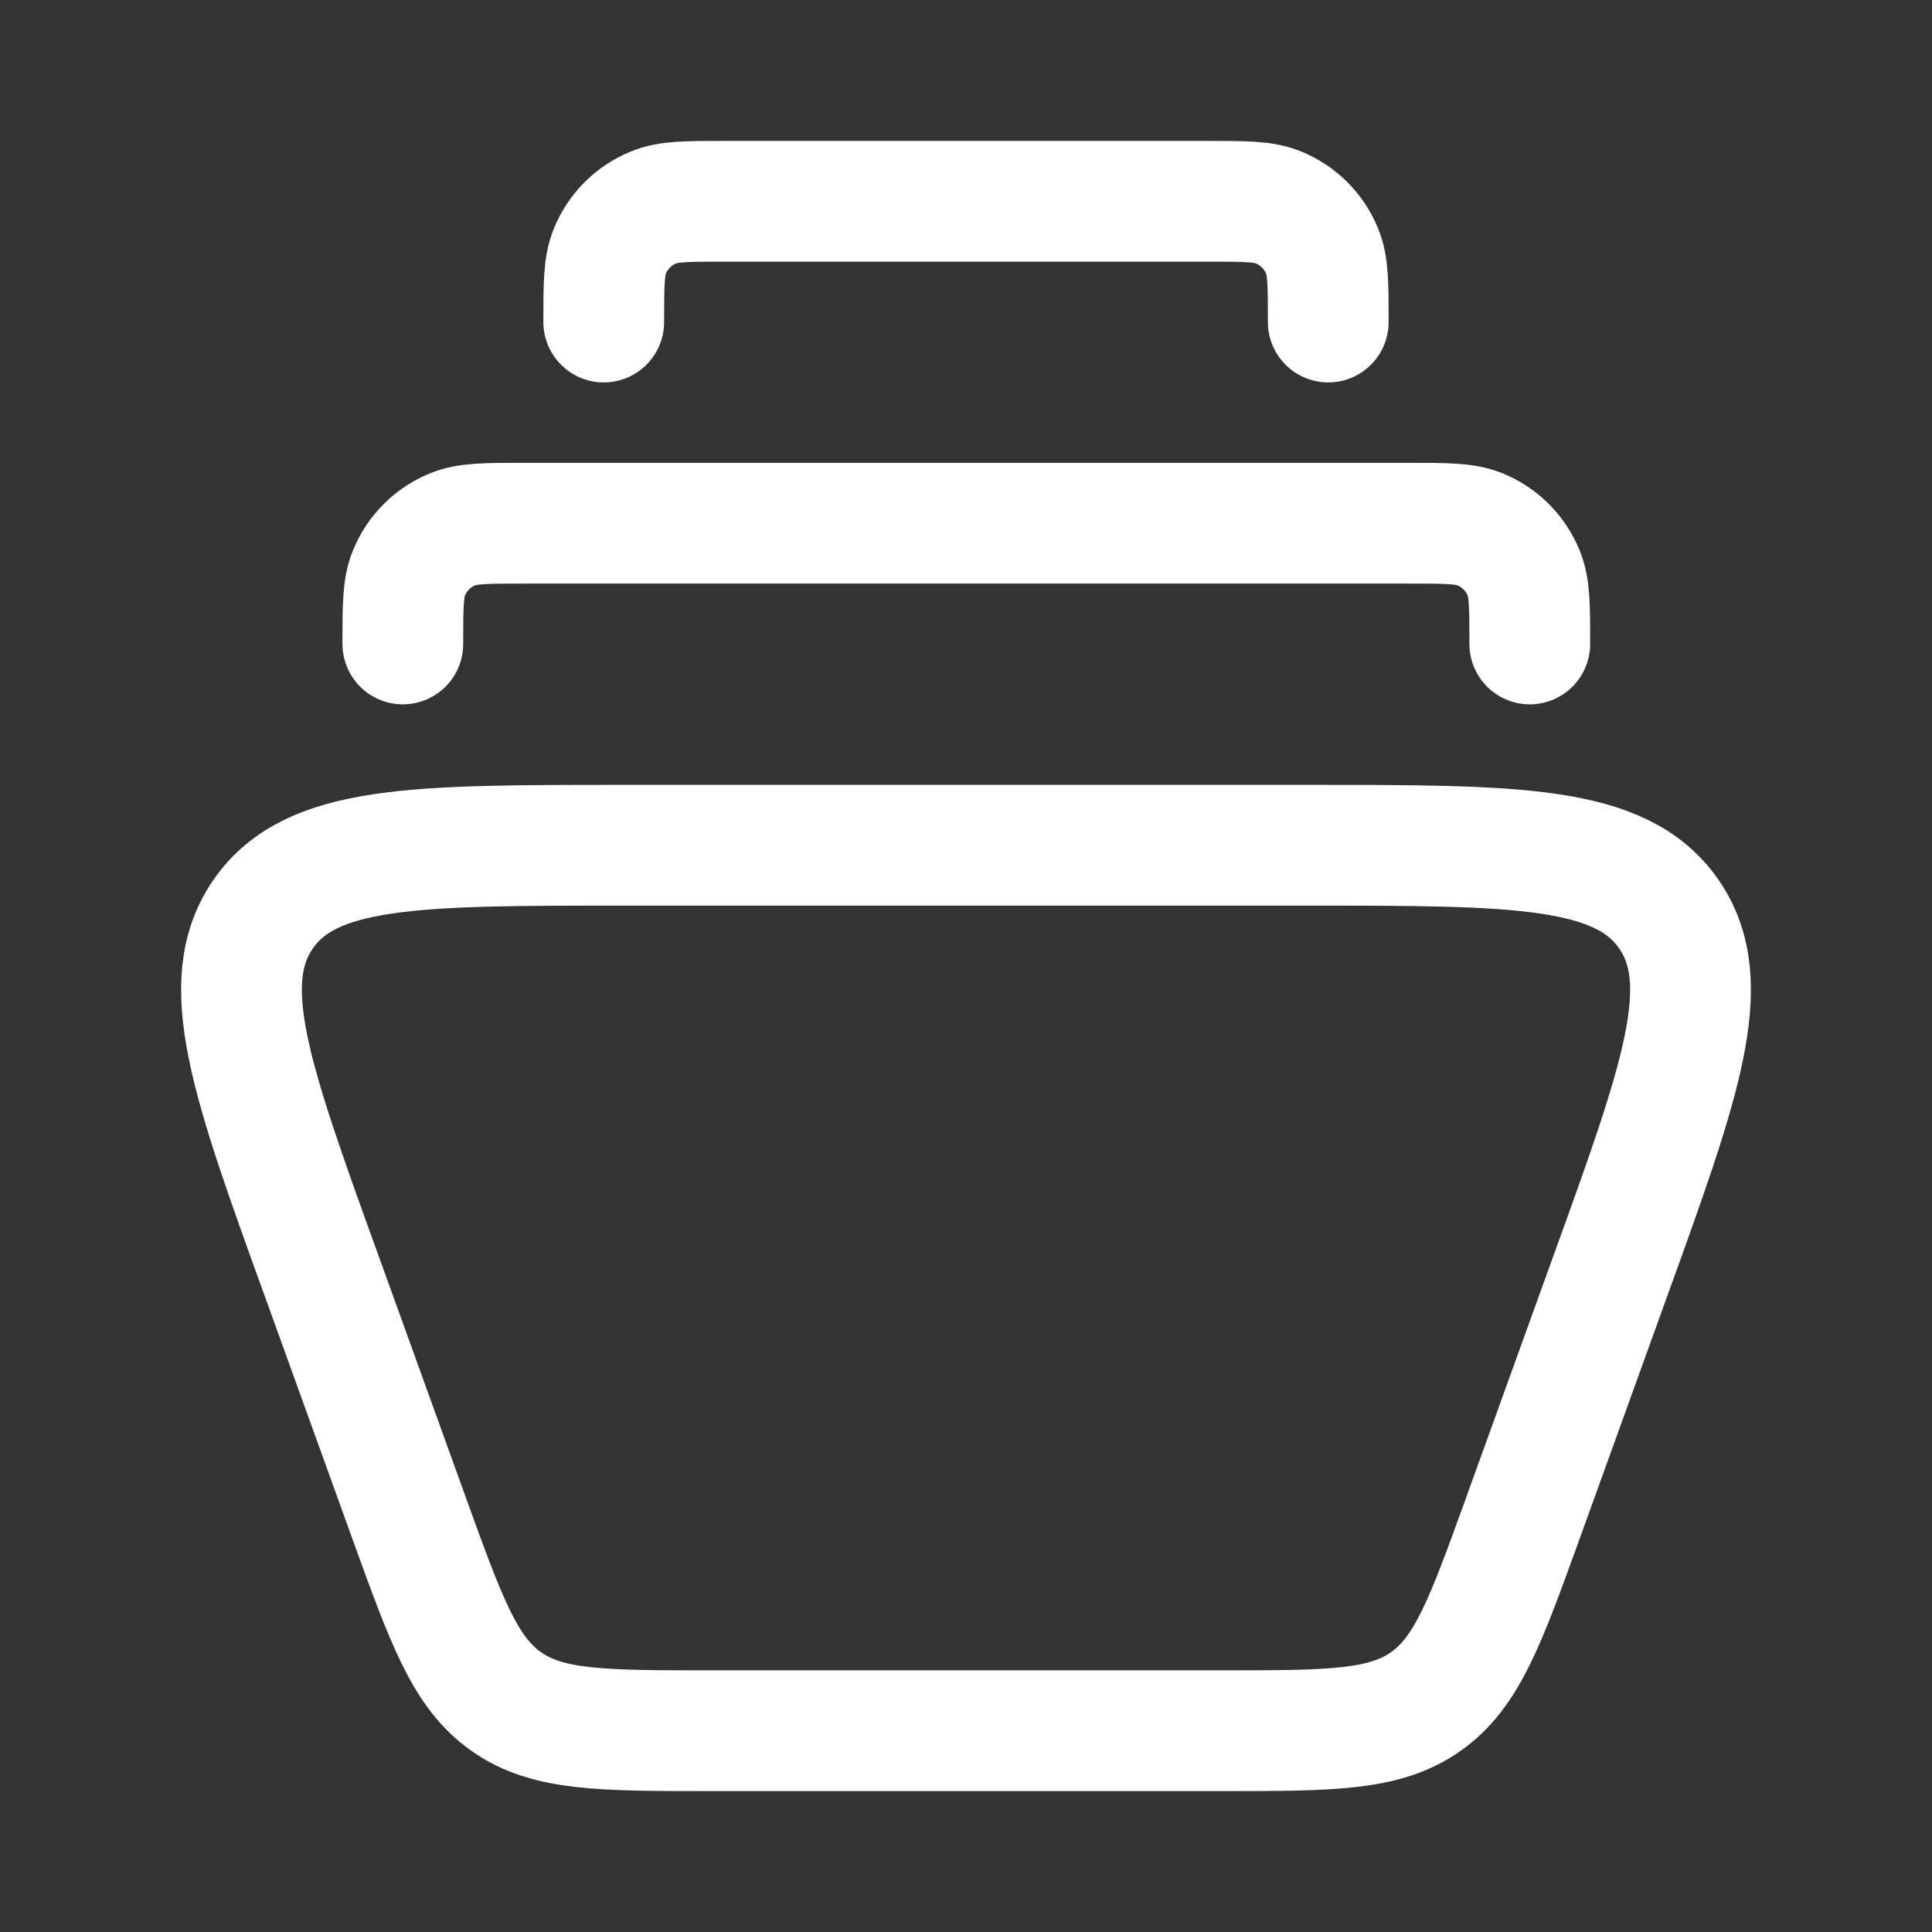
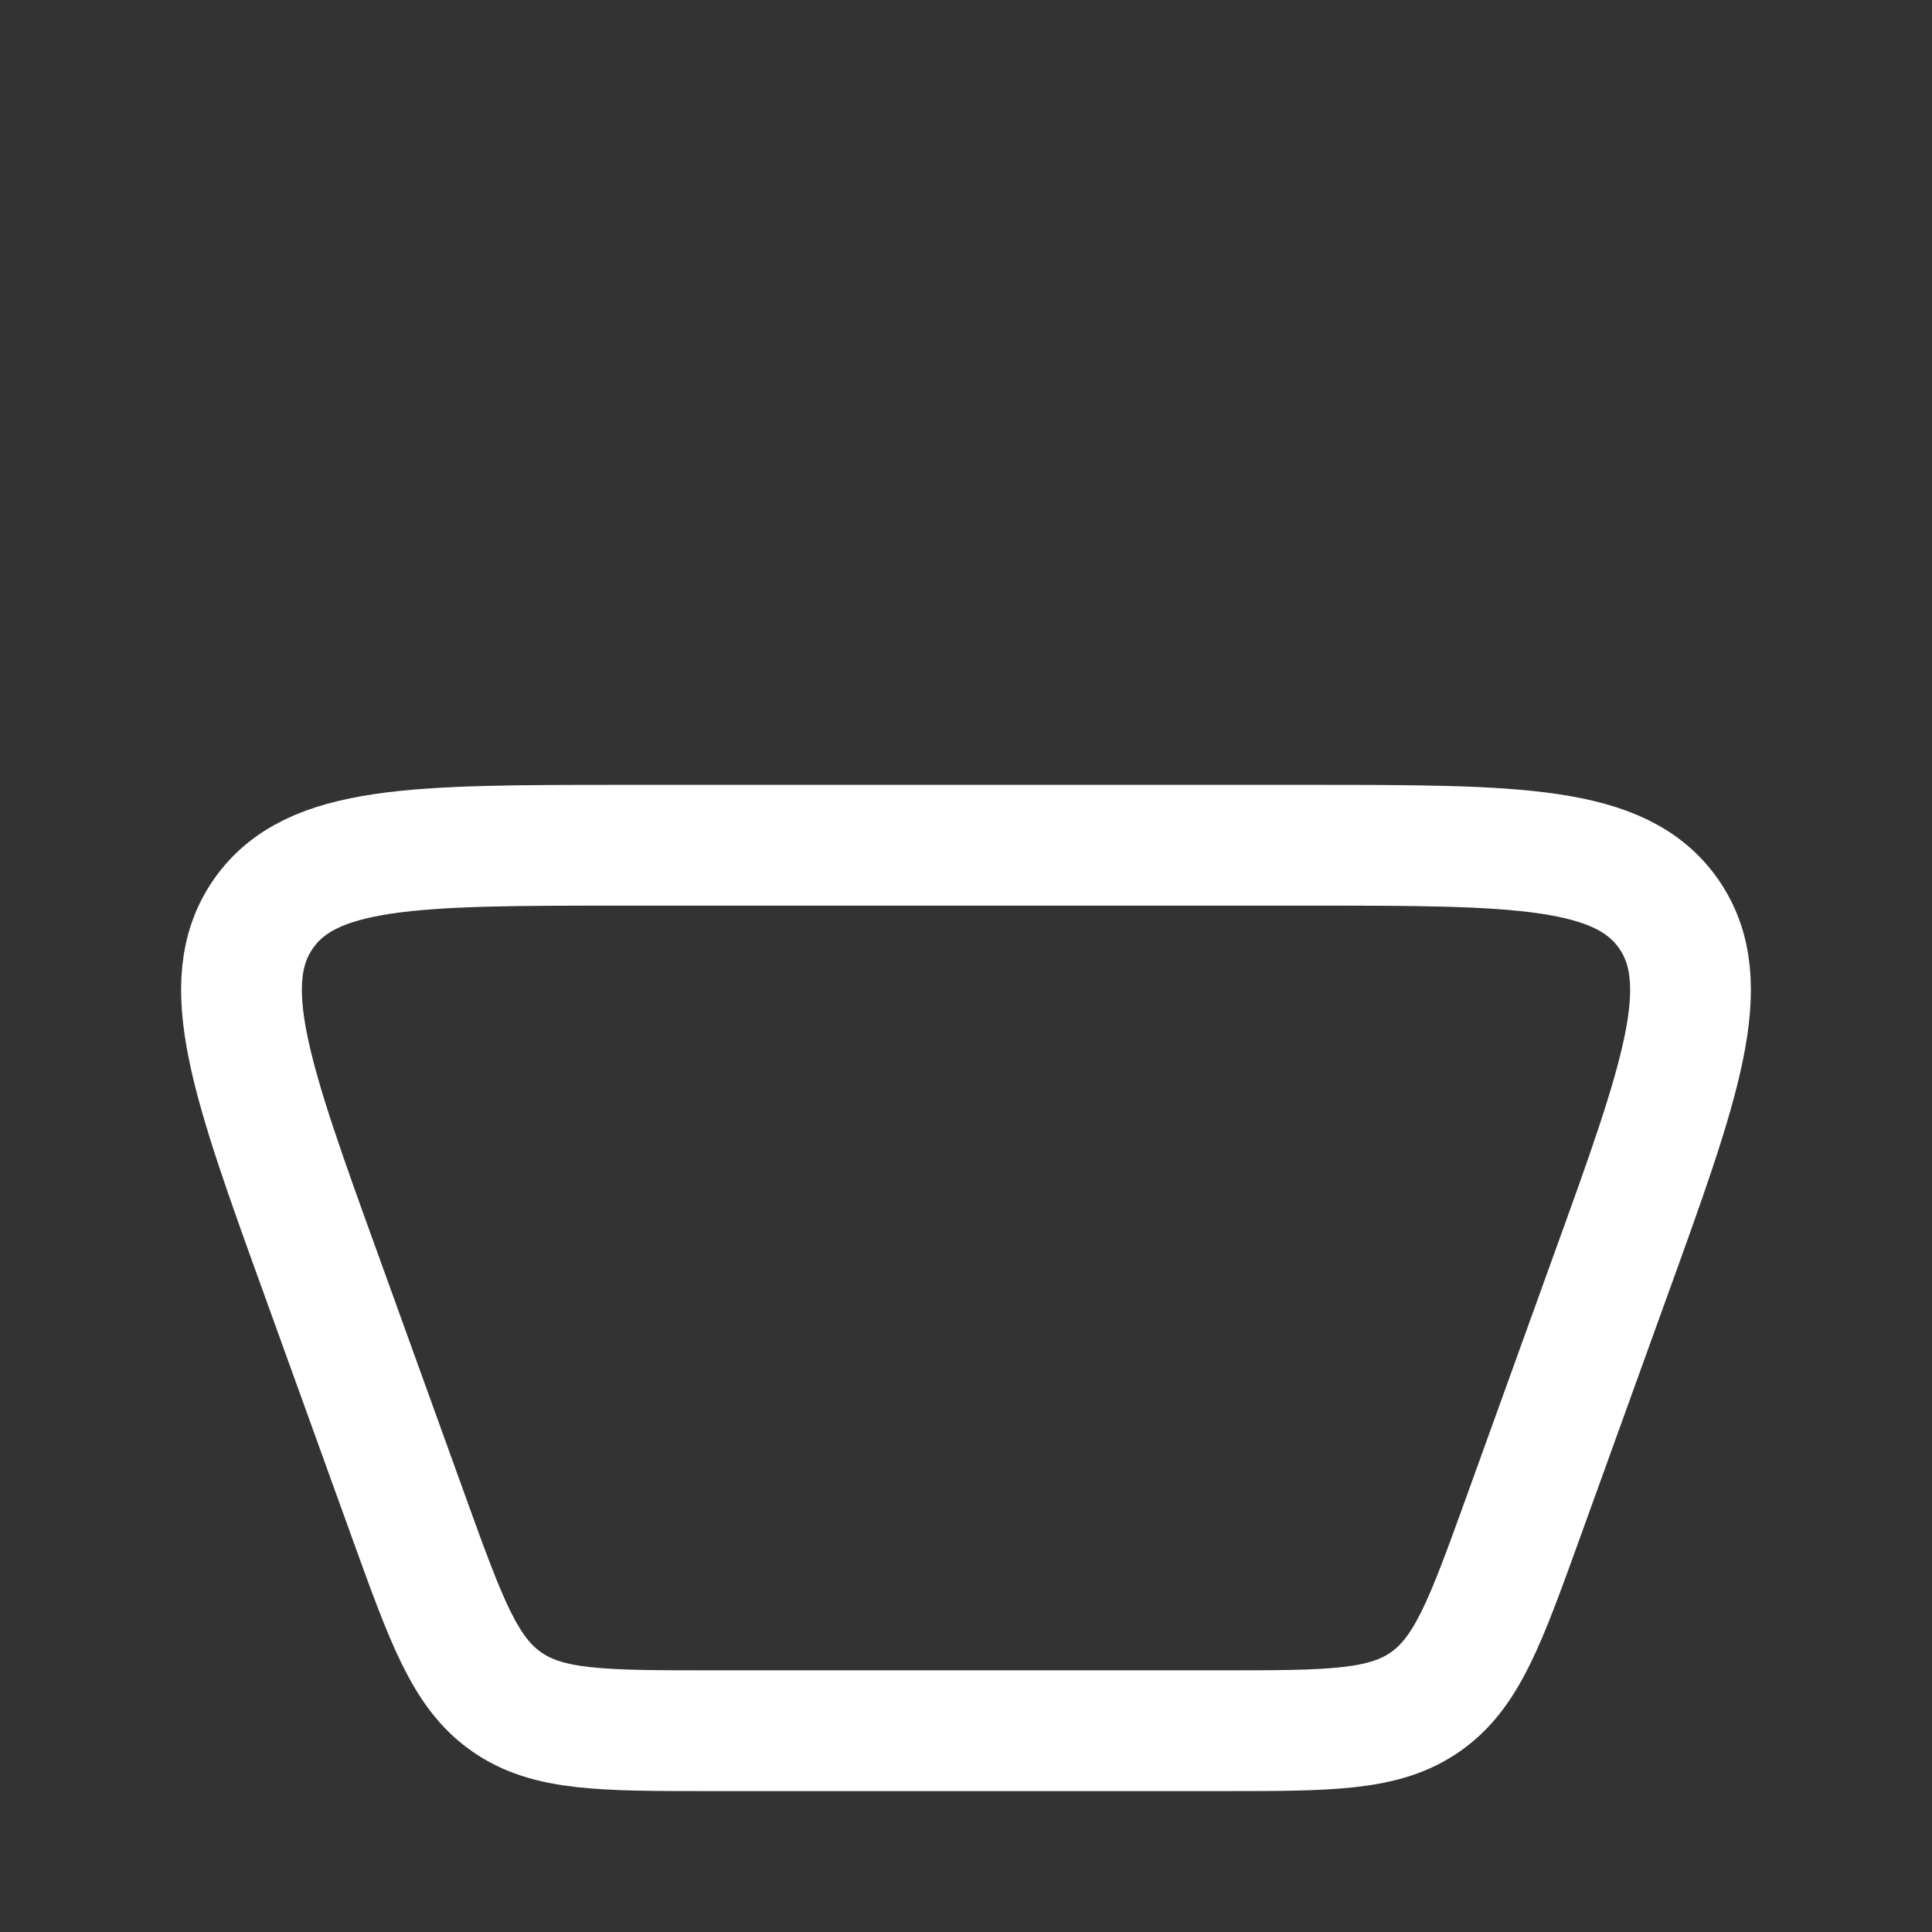
<svg xmlns="http://www.w3.org/2000/svg" width="16" height="16" viewBox="0 0 16 16" fill="none">
  <rect x="0" y="0" width="16" height="16" fill="#333333" stroke="none" />
  <path d="M10.842 7H5.158C3.437 7 2.577 7 2.181 7.568C1.785 8.137 2.079 8.951 2.668 10.578L3.39 12.578C3.697 13.427 3.85 13.851 4.193 14.092C4.535 14.333 4.984 14.333 5.881 14.333H10.119C11.016 14.333 11.465 14.333 11.807 14.092C12.15 13.851 12.303 13.427 12.61 12.578L13.332 10.578C13.921 8.951 14.215 8.137 13.819 7.568C13.423 7 12.563 7 10.842 7Z" stroke="white" stroke-linecap="square" />
-   <path d="M12.669 5.333C12.669 5.022 12.669 4.867 12.618 4.745C12.551 4.581 12.421 4.451 12.258 4.384C12.135 4.333 11.98 4.333 11.669 4.333H4.336C4.025 4.333 3.87 4.333 3.747 4.384C3.584 4.451 3.454 4.581 3.387 4.745C3.336 4.867 3.336 5.022 3.336 5.333" stroke="white" stroke-linecap="round" stroke-linejoin="round" />
-   <path d="M11 2.667C11 2.356 11 2.201 10.949 2.079C10.882 1.915 10.752 1.785 10.588 1.718C10.466 1.667 10.311 1.667 10 1.667H6C5.689 1.667 5.534 1.667 5.412 1.718C5.248 1.785 5.118 1.915 5.051 2.079C5 2.201 5 2.356 5 2.667" stroke="white" stroke-linecap="round" stroke-linejoin="round" />
</svg>